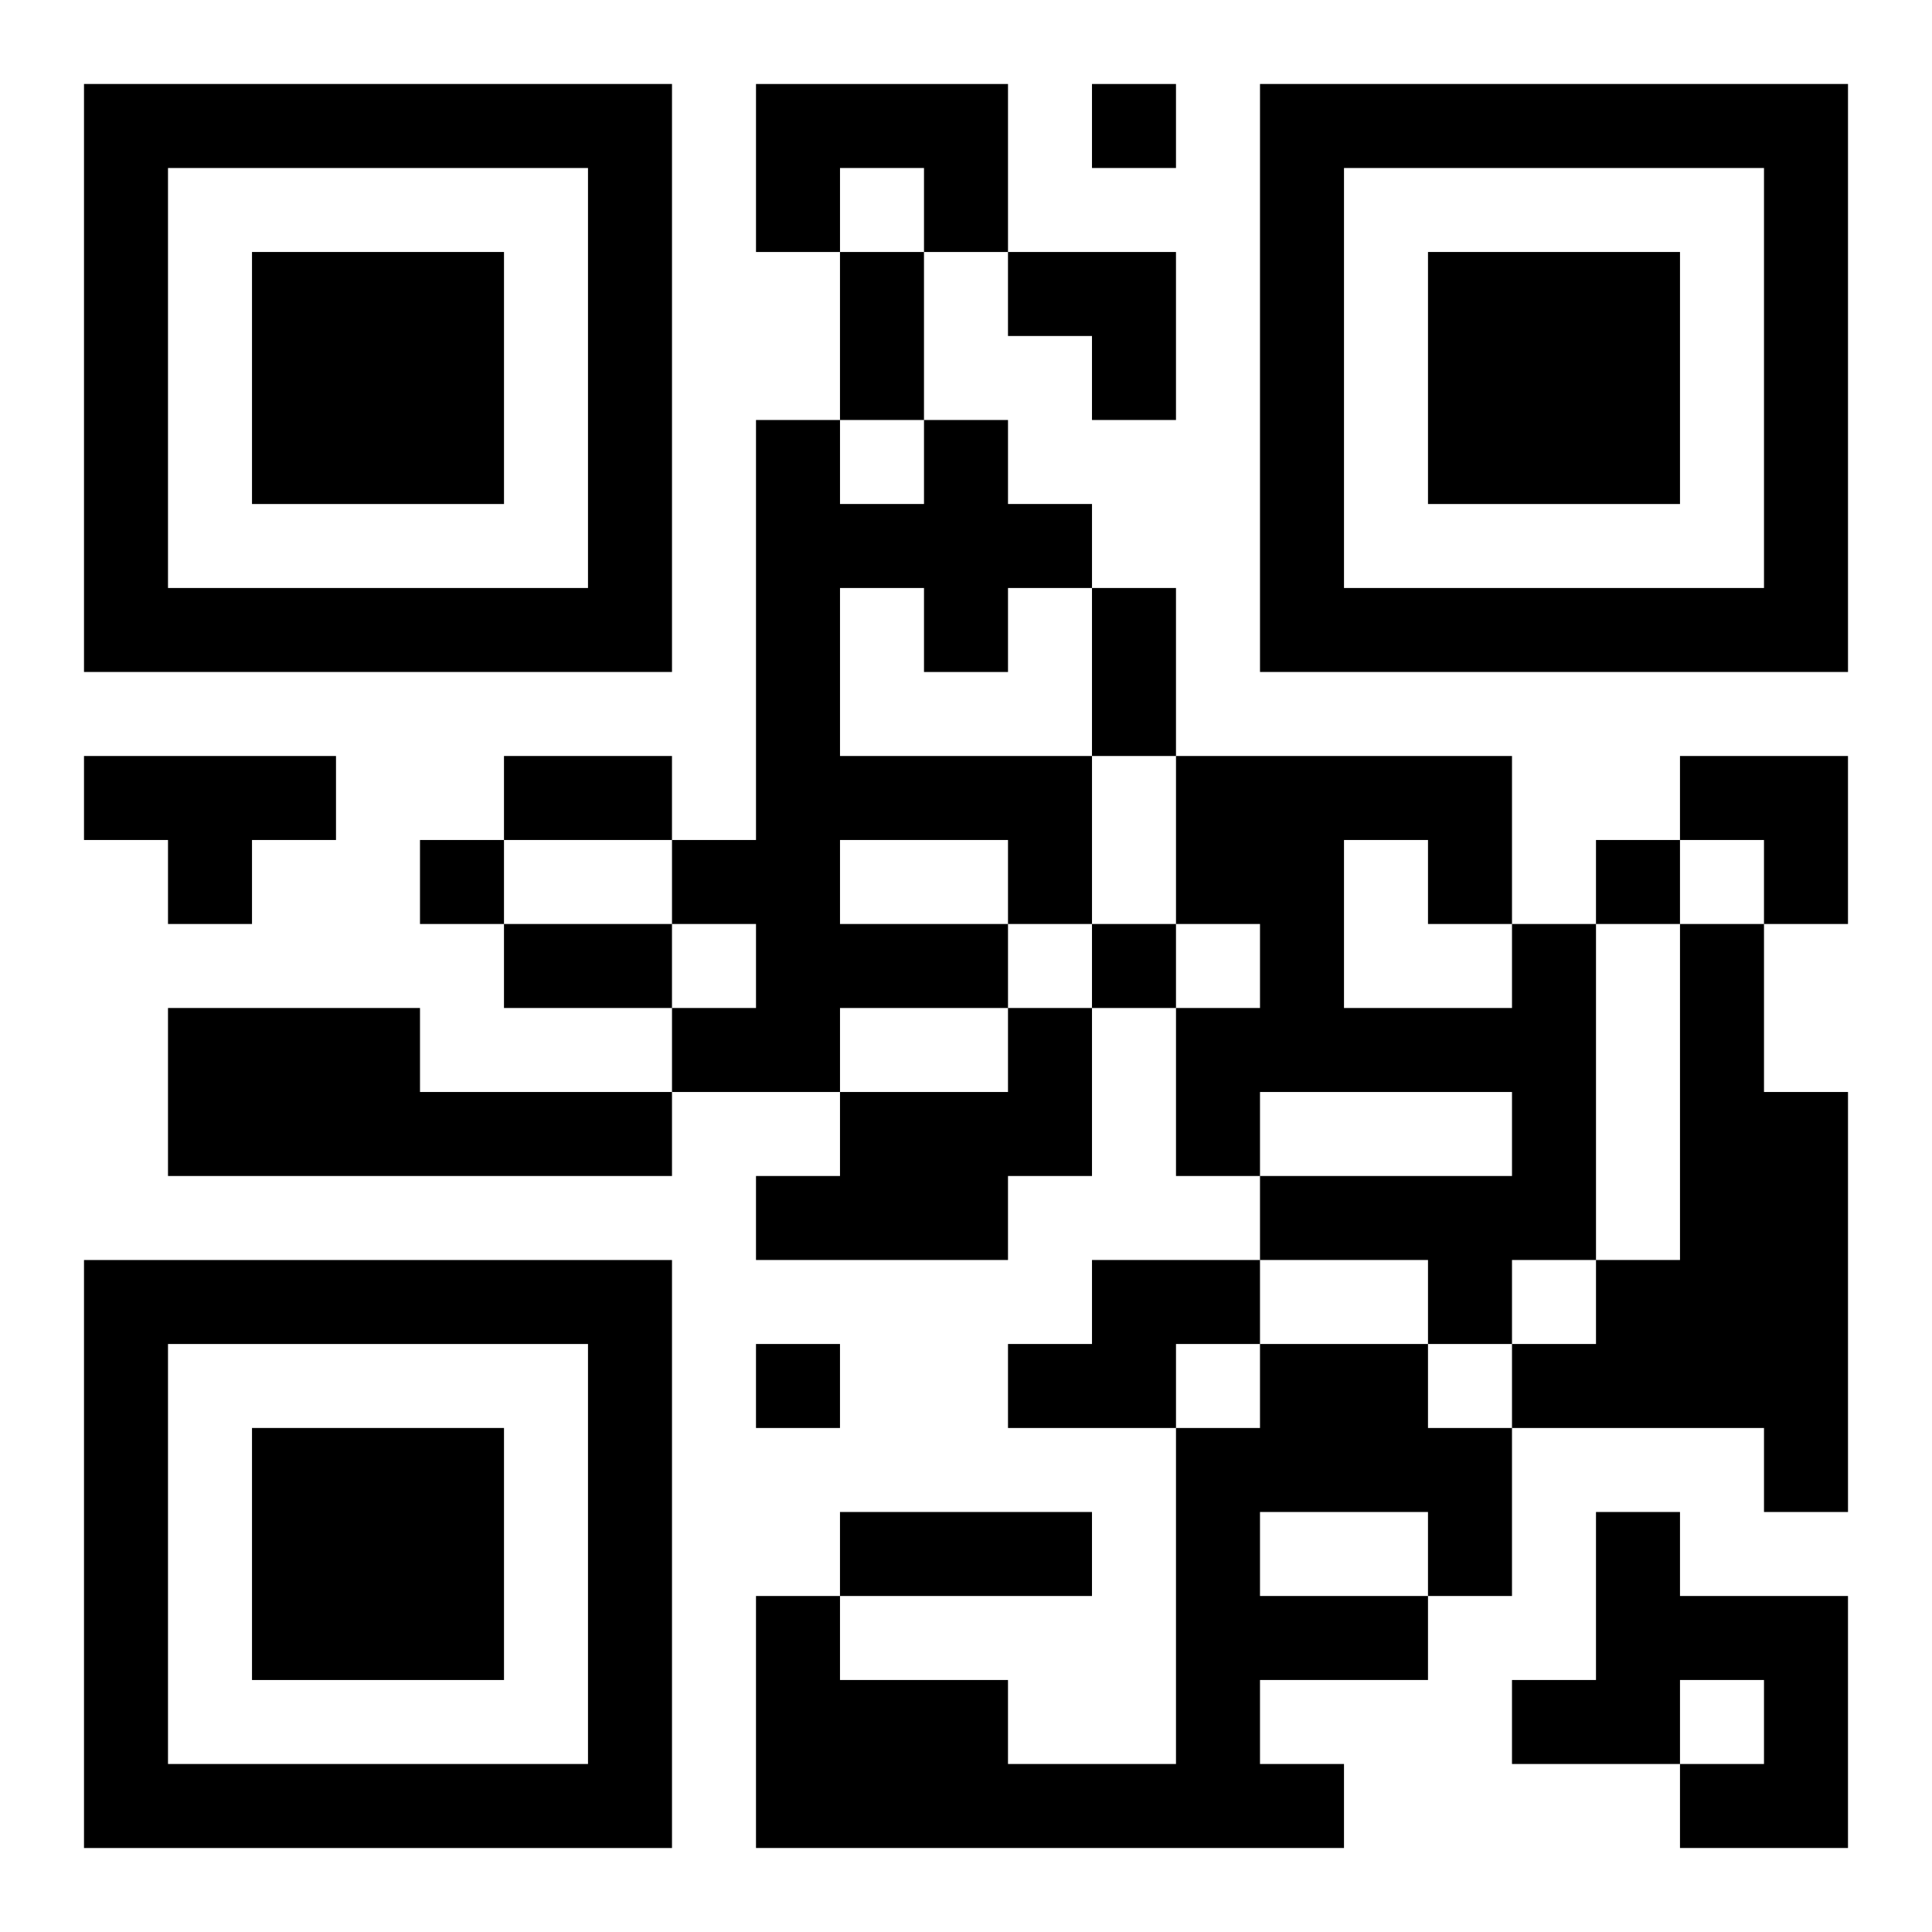
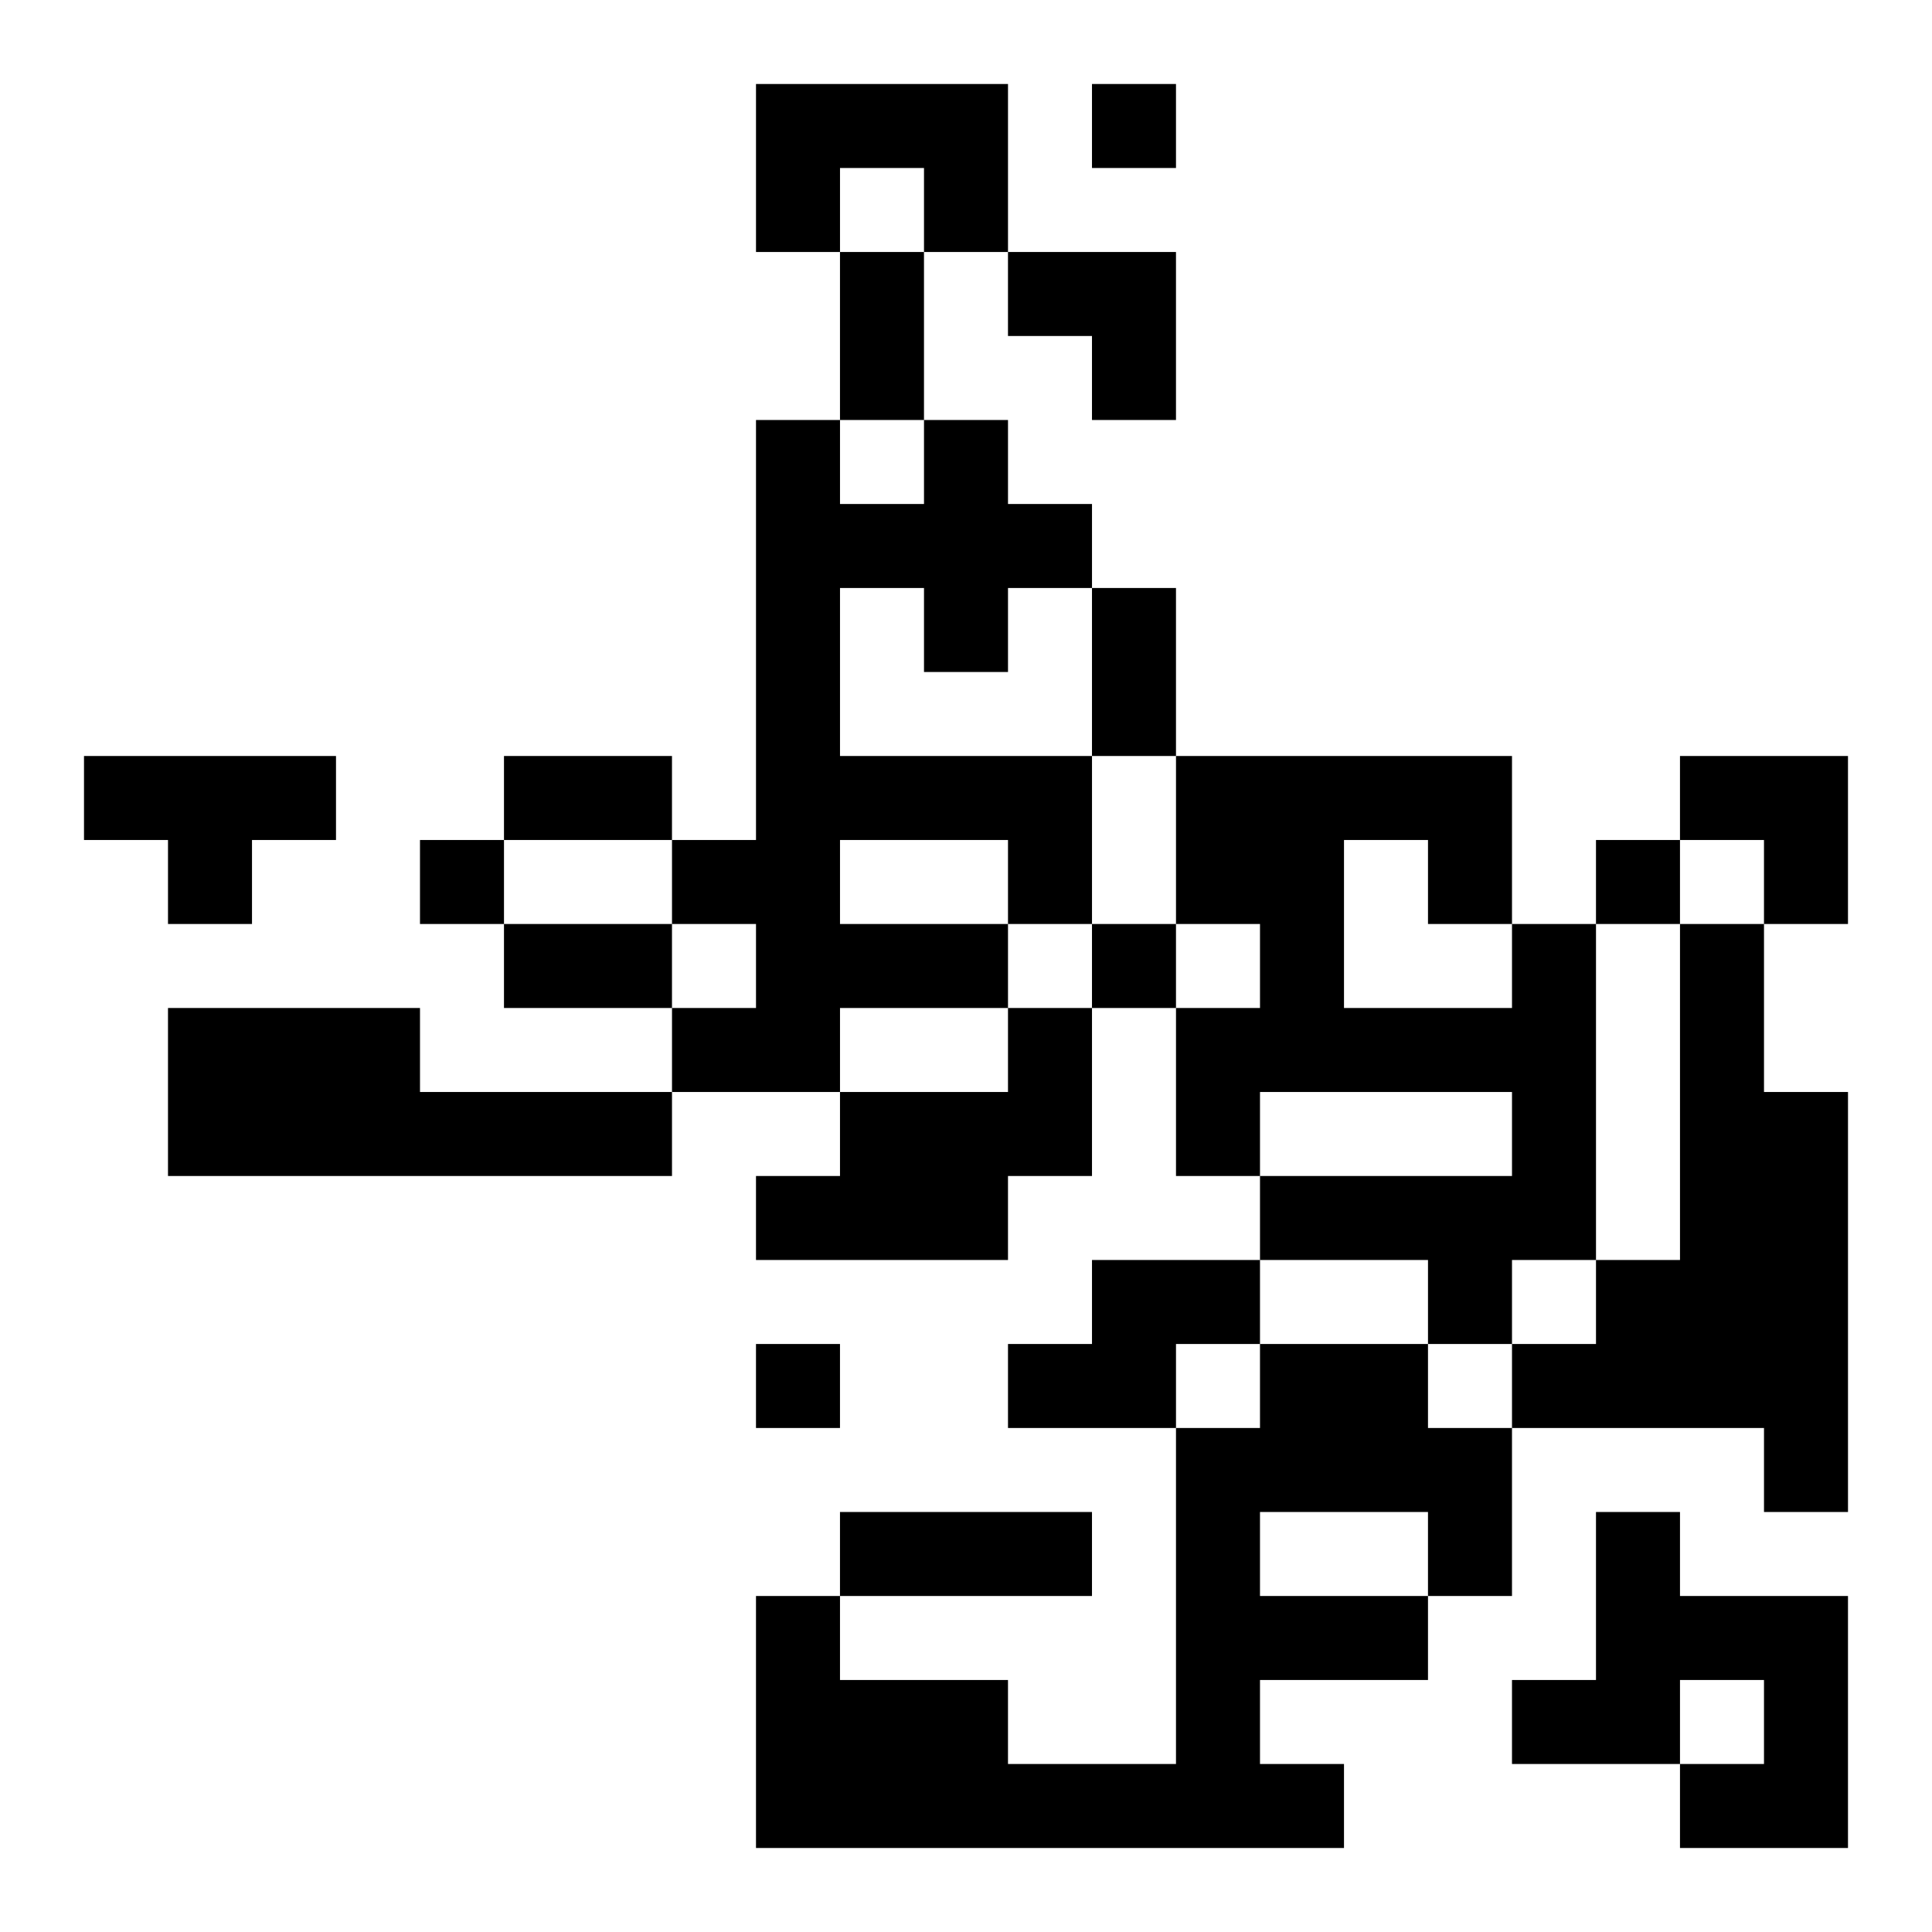
<svg xmlns="http://www.w3.org/2000/svg" xmlns:xlink="http://www.w3.org/1999/xlink" width="250" height="250" baseProfile="full" version="1.1" viewBox="-1 -1 23 23">
  <symbol id="a">
-     <path d="m0 7v7h7v-7h-7zm1 1h5v5h-5v-5zm1 1v3h3v-3h-3z" />
-   </symbol>
+     </symbol>
  <use y="-7" xlink:href="#a" />
  <use y="7" xlink:href="#a" />
  <use x="14" y="-7" xlink:href="#a" />
  <path d="m8 0h3v2h-1v-1h-1v1h-1v-2m2 4h1v1h1v1h-1v1h-1v-1h-1v2h3v2h-1v1h-2v1h-2v-1h1v-1h-1v-1h1v-5h1v1h1v-1m-1 5v1h2v-1h-2m-9-1h3v1h-1v1h-1v-1h-1v-1m17 2h1v4h-1v1h-1v-1h-2v-1h3v-1h-3v1h-1v-2h1v-1h-1v-2h4v2m-2-1v2h2v-1h-1v-1h-1m4 1h1v2h1v5h-1v-1h-3v-1h1v-1h1v-4m-18 1h3v1h3v1h-6v-2m10 0h1v2h-1v1h-3v-1h1v-1h2v-1m1 3h2v1h-1v1h-2v-1h1v-1m2 1h2v1h1v2h-1v1h-2v1h1v1h-7v-3h1v1h2v1h2v-4h1v-1m0 2v1h2v-1h-2m4 0h1v1h2v3h-2v-1h1v-1h-1v1h-2v-1h1v-2m-6-17v1h1v-1h-1m-8 9v1h1v-1h-1m14 0v1h1v-1h-1m-6 1v1h1v-1h-1m-4 5v1h1v-1h-1m1-13h1v2h-1v-2m3 4h1v2h-1v-2m-7 2h2v1h-2v-1m0 2h2v1h-2v-1m4 7h3v1h-3v-1m2-15h2v2h-1v-1h-1zm8 6h2v2h-1v-1h-1z" />
</svg>